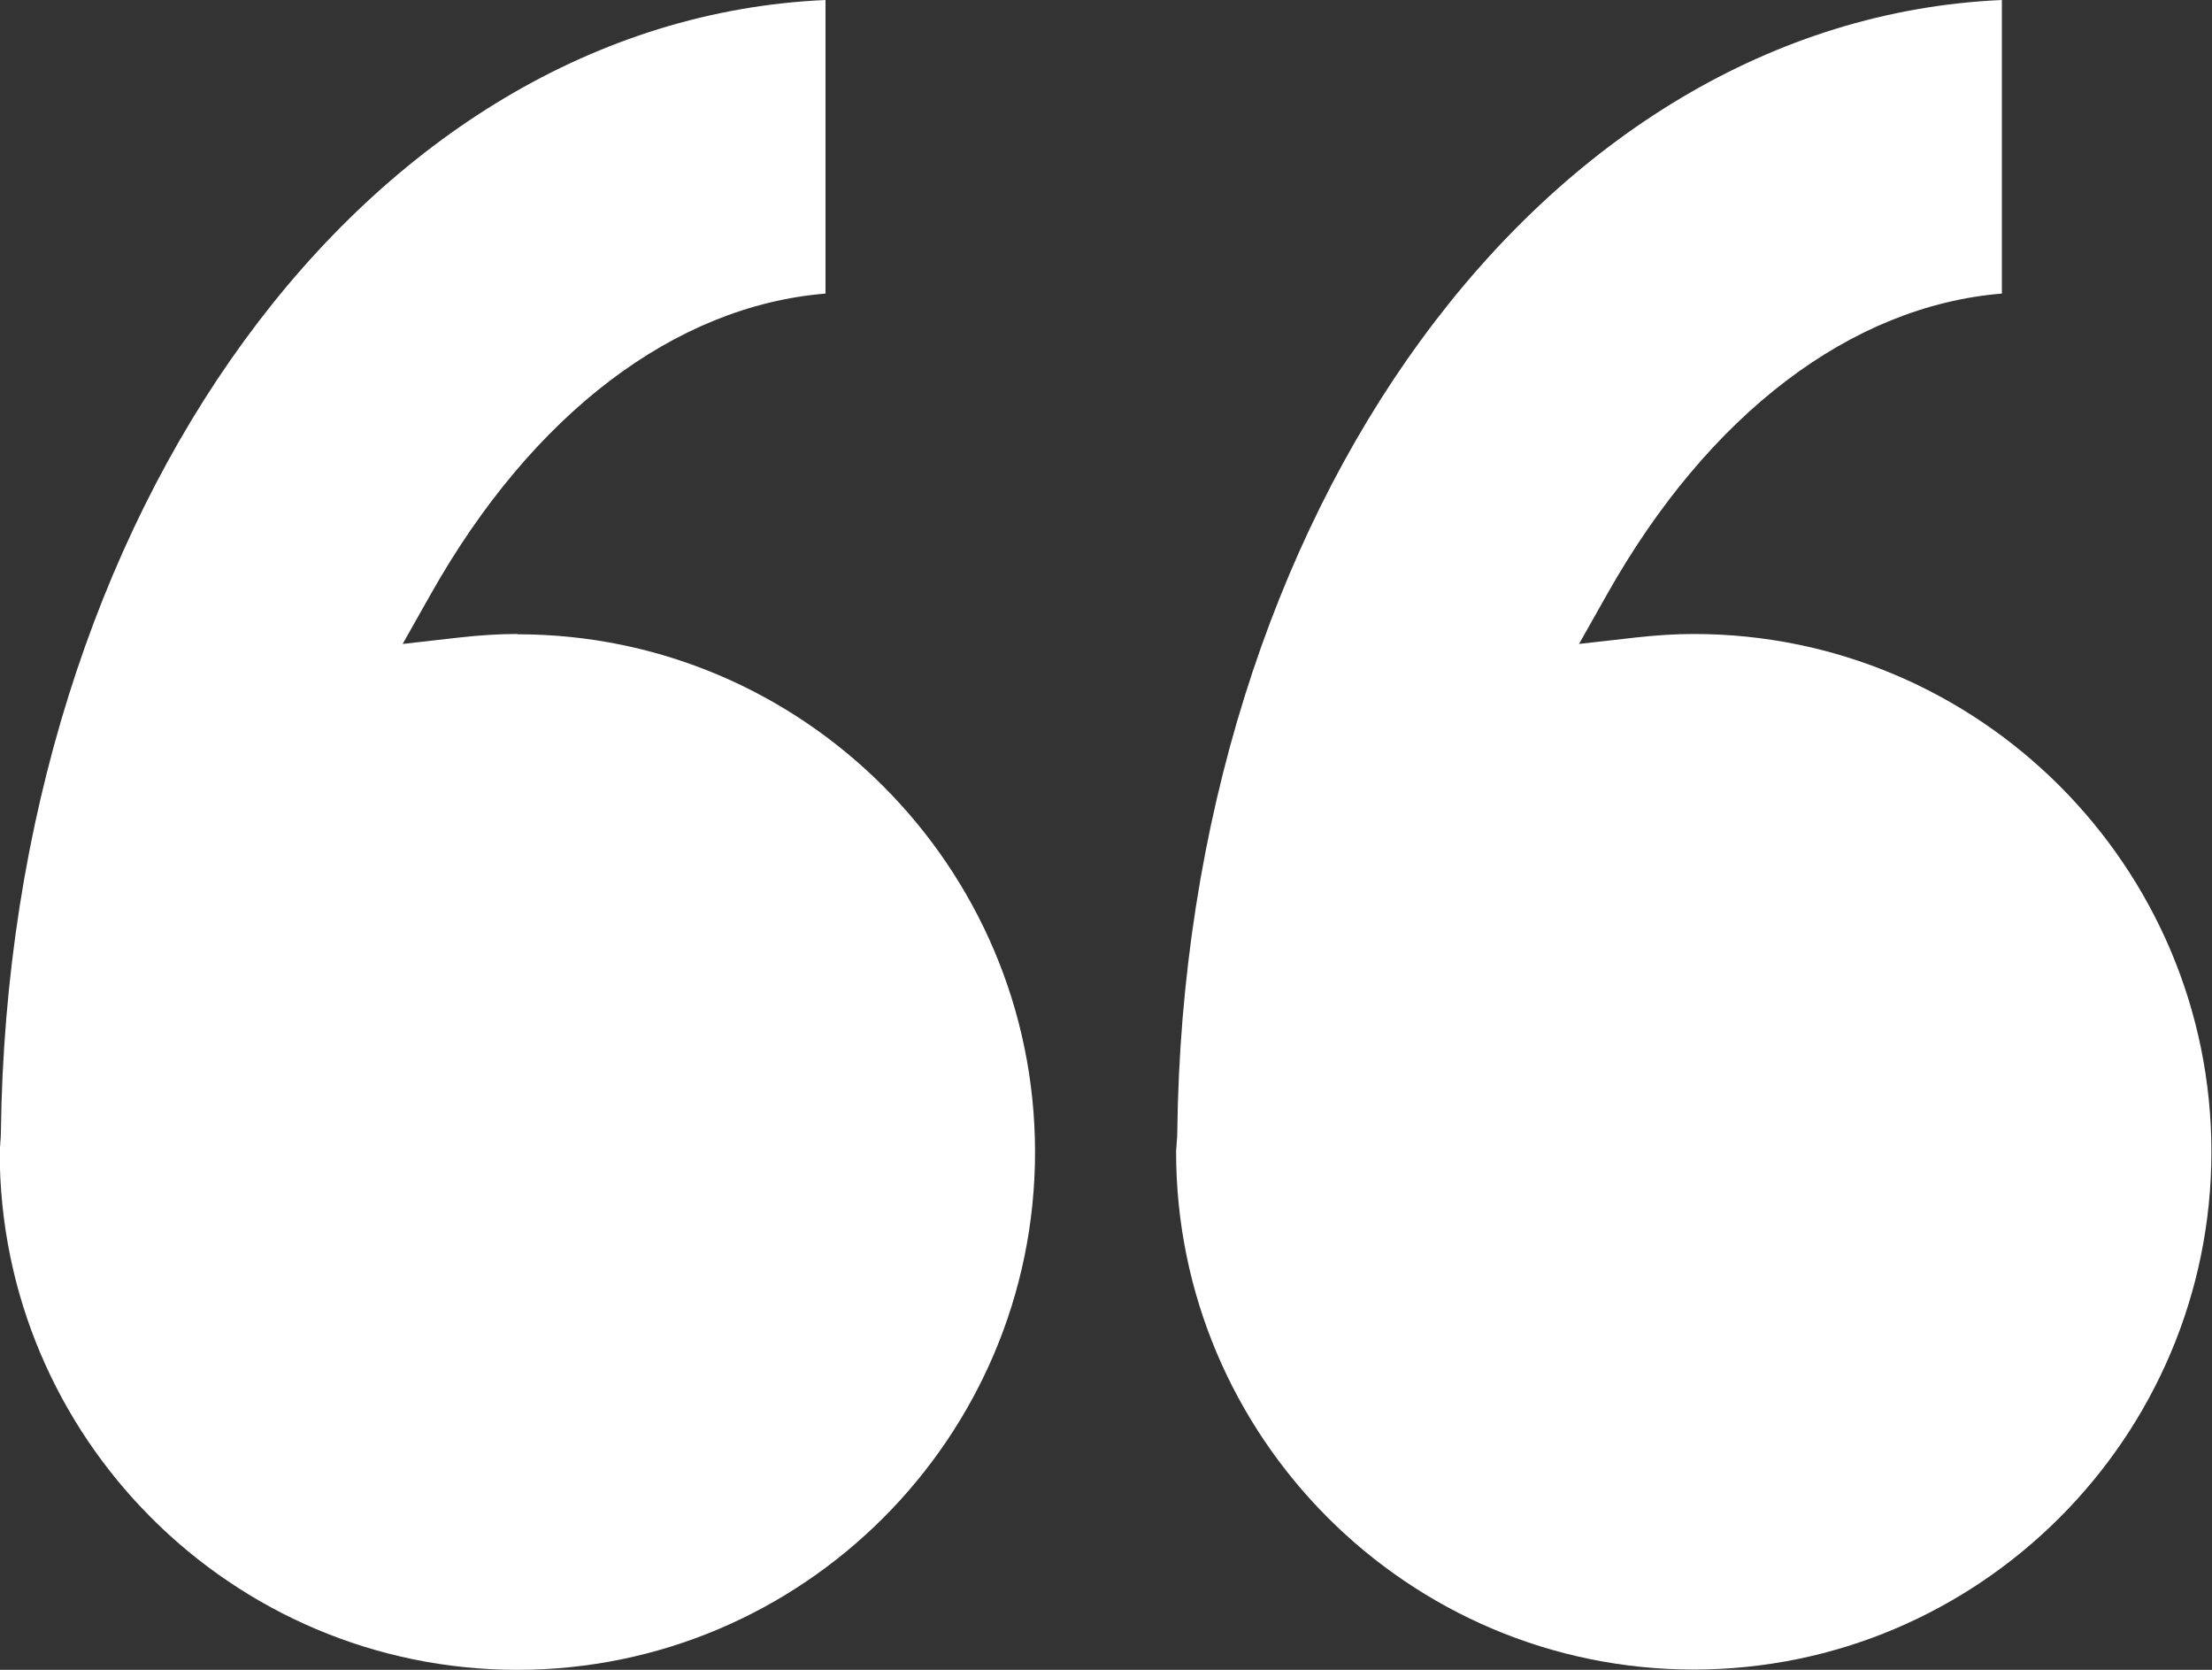
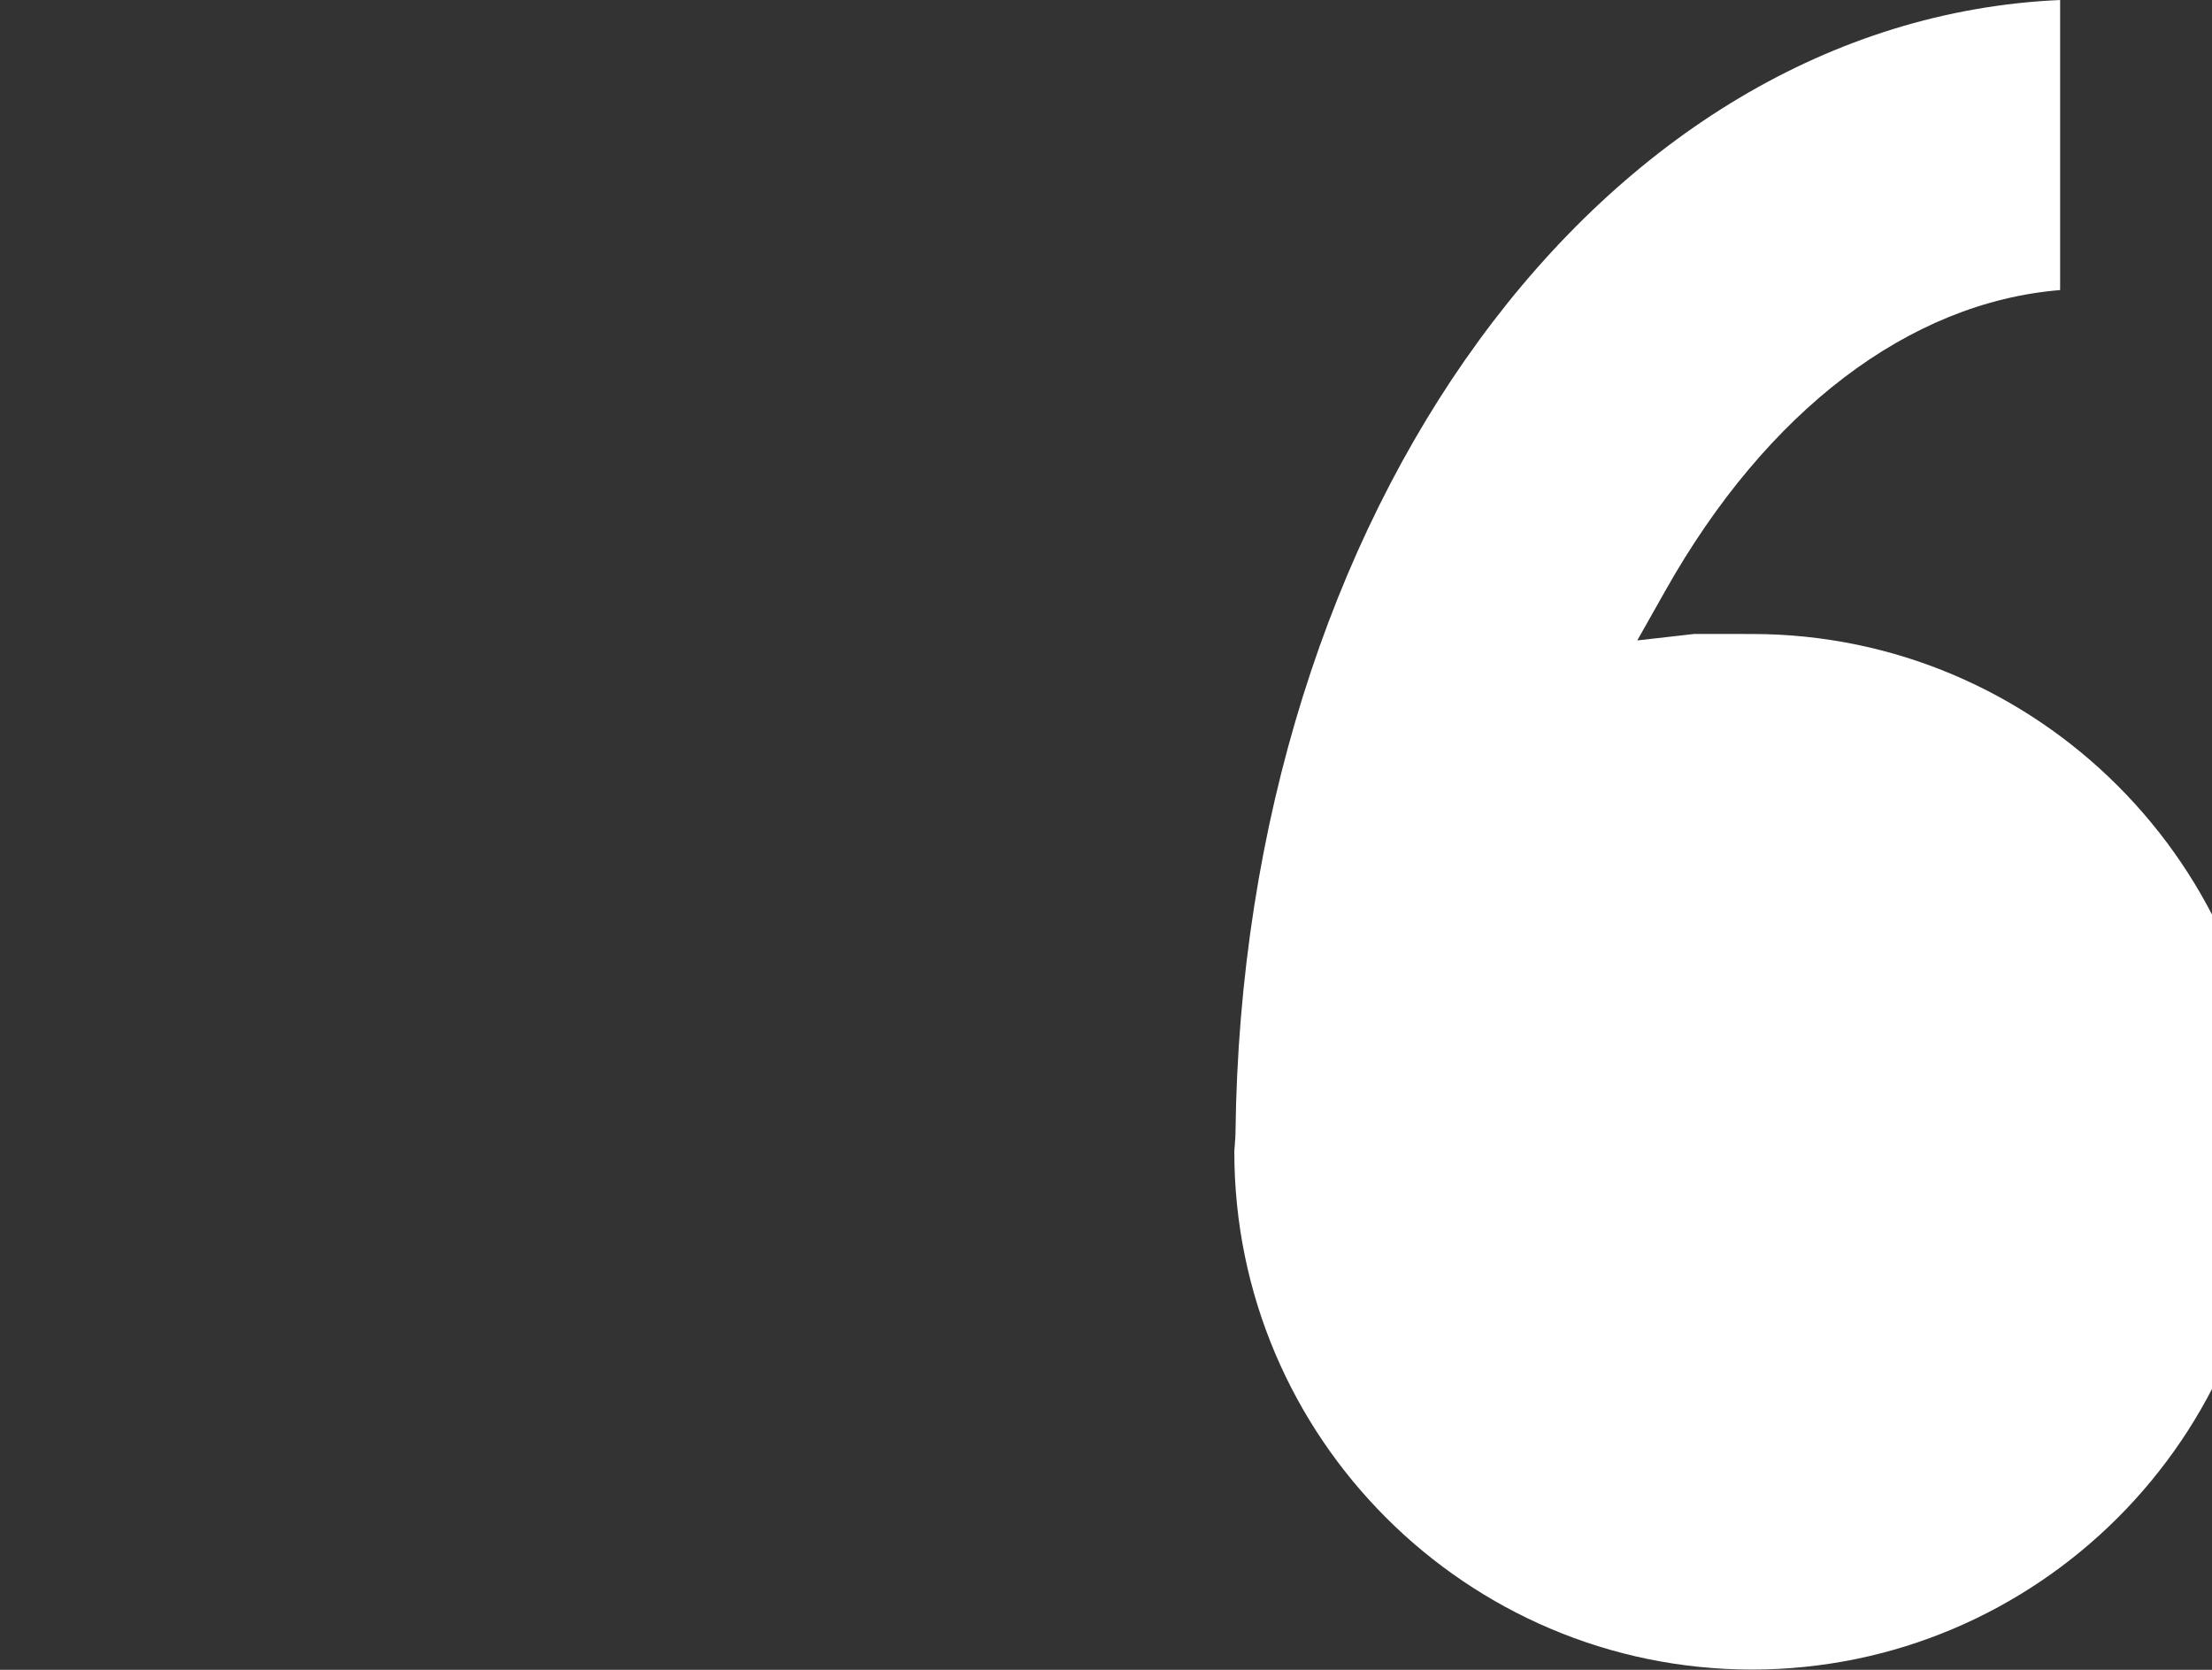
<svg xmlns="http://www.w3.org/2000/svg" id="Layer_1" viewBox="0 0 75.59 57.05">
  <rect x="0" y="0" width="75.59" height="57.05" fill="#333333" stroke="none" />
  <defs>
    <style>.cls-1{fill:#fff;stroke-width:0px;}</style>
  </defs>
-   <path class="cls-1" d="m17.69,21.66c-.62,0-1.27.04-1.99.12l-1.94.22.96-1.7c3.47-6.16,8.34-9.85,13.49-10.27V0C12.57.69.28,17.44.03,38.71c0,.13-.01.23-.02.33,0,.11-.02.21-.02.32,0,9.76,7.94,17.69,17.69,17.69s17.69-7.94,17.69-17.69-7.94-17.69-17.69-17.69Z" />
-   <path class="cls-1" d="m57.89,21.66c-.62,0-1.27.04-1.99.12l-1.94.22.96-1.7c3.47-6.16,8.34-9.85,13.49-10.27V0c-15.64.69-27.94,17.44-28.18,38.71,0,.13-.01.23-.02.33,0,.1-.02.21-.02.31,0,9.76,7.94,17.69,17.69,17.69s17.69-7.94,17.69-17.69-7.94-17.69-17.69-17.69Z" />
+   <path class="cls-1" d="m57.89,21.66l-1.94.22.96-1.7c3.47-6.16,8.34-9.85,13.49-10.27V0c-15.64.69-27.94,17.44-28.18,38.71,0,.13-.01.23-.02.33,0,.1-.02.21-.02.31,0,9.76,7.94,17.69,17.69,17.69s17.69-7.94,17.69-17.69-7.94-17.69-17.69-17.69Z" />
</svg>